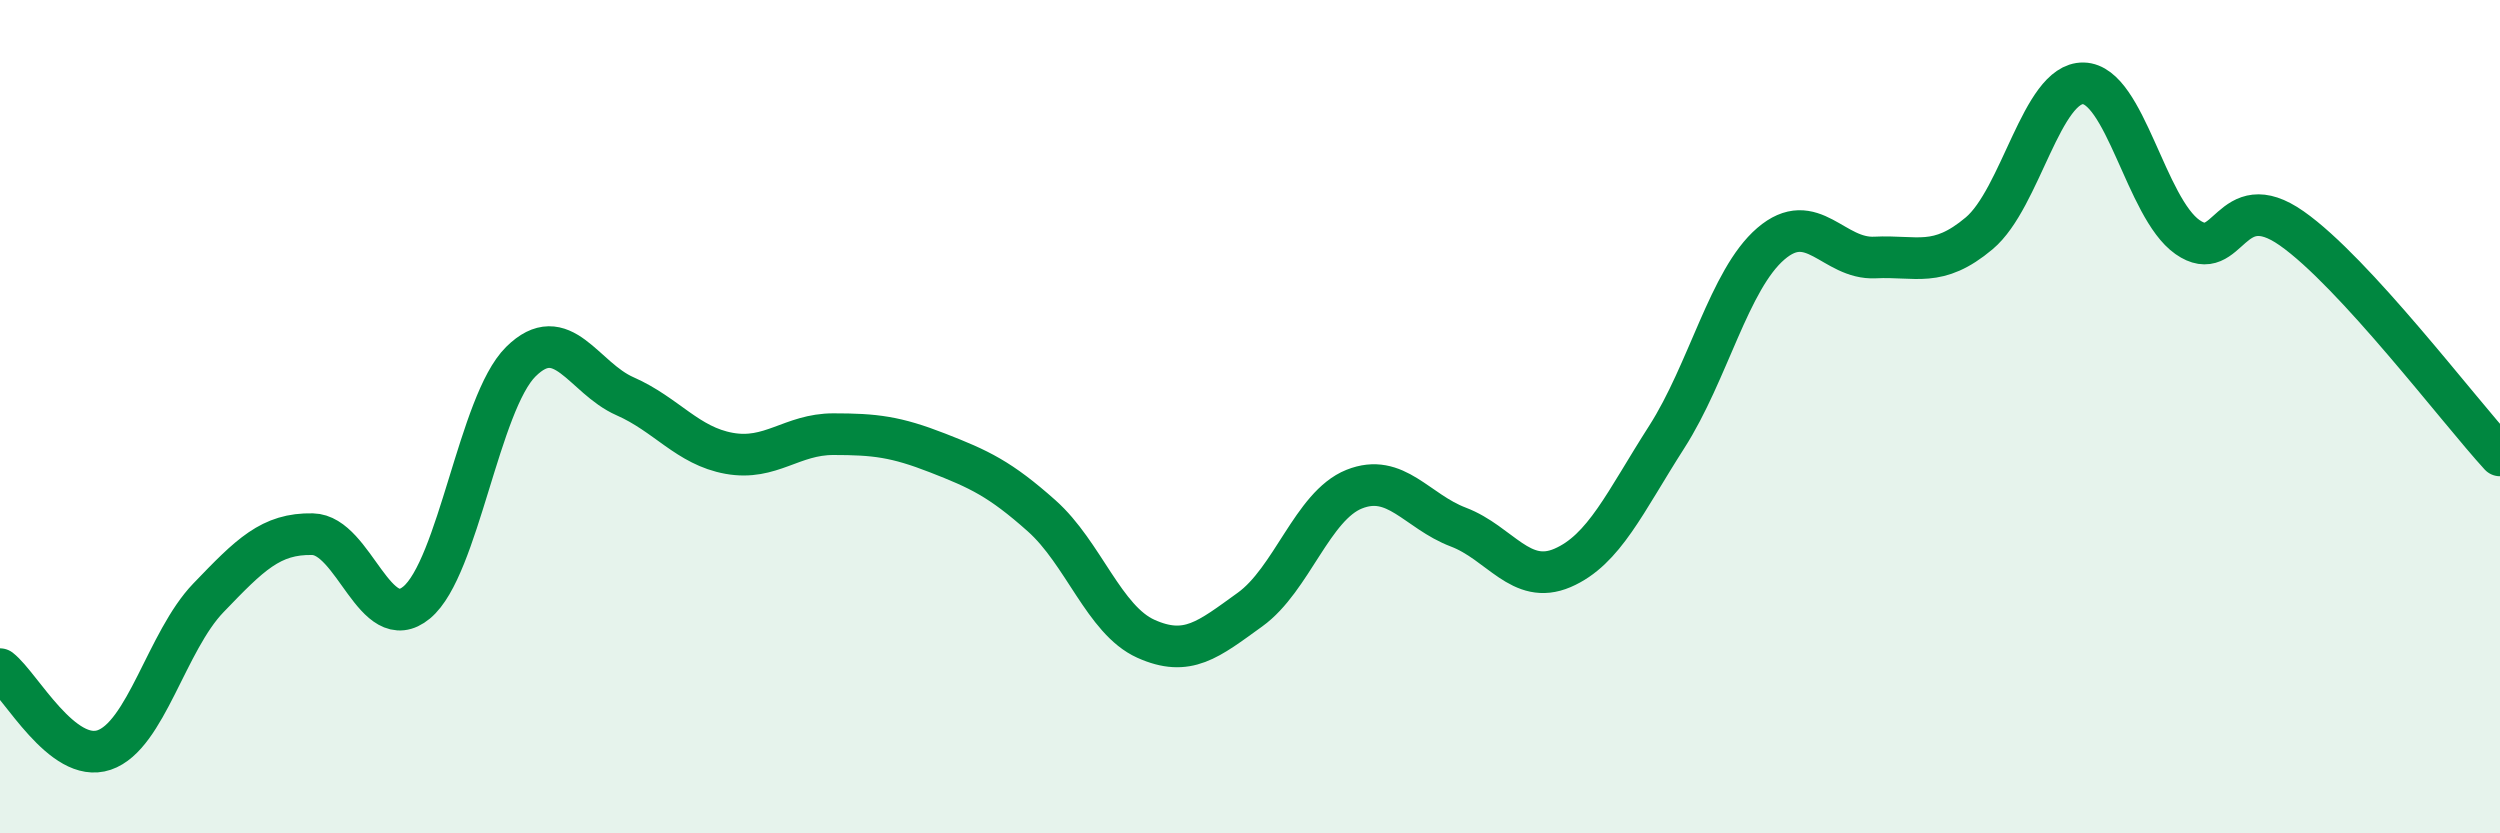
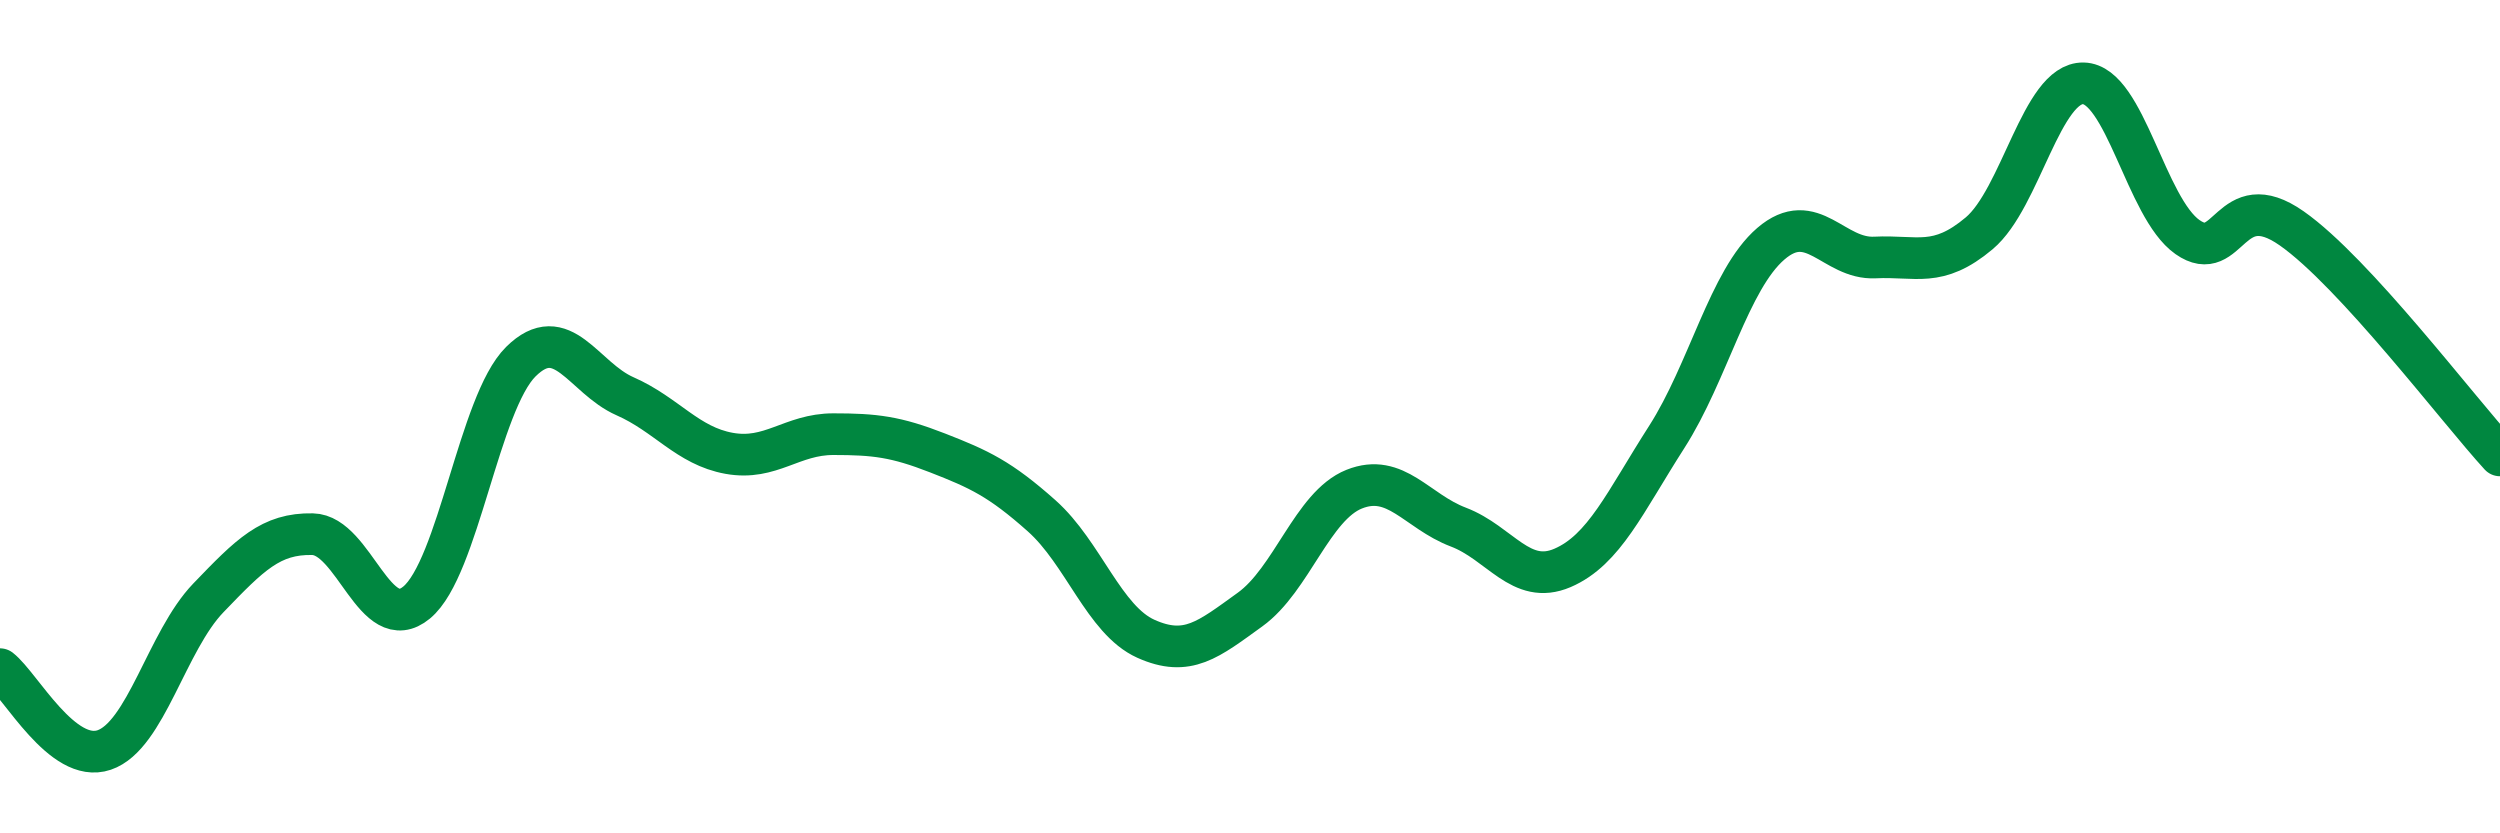
<svg xmlns="http://www.w3.org/2000/svg" width="60" height="20" viewBox="0 0 60 20">
-   <path d="M 0,16.06 C 0.5,16.45 1.5,18.34 2.5,18 C 3.5,17.66 4,15.39 5,14.35 C 6,13.31 6.5,12.8 7.5,12.82 C 8.5,12.84 9,15.29 10,14.46 C 11,13.63 11.5,9.67 12.5,8.68 C 13.5,7.69 14,9.07 15,9.51 C 16,9.95 16.5,10.7 17.5,10.88 C 18.5,11.06 19,10.42 20,10.42 C 21,10.42 21.5,10.48 22.5,10.87 C 23.5,11.26 24,11.49 25,12.38 C 26,13.27 26.5,14.88 27.5,15.33 C 28.5,15.78 29,15.35 30,14.63 C 31,13.91 31.5,12.14 32.5,11.74 C 33.5,11.34 34,12.27 35,12.65 C 36,13.03 36.5,14.06 37.5,13.63 C 38.5,13.2 39,12.05 40,10.49 C 41,8.93 41.5,6.71 42.5,5.85 C 43.5,4.99 44,6.23 45,6.18 C 46,6.13 46.5,6.44 47.5,5.6 C 48.5,4.76 49,1.98 50,2 C 51,2.02 51.5,4.99 52.5,5.69 C 53.5,6.39 53.5,4.43 55,5.48 C 56.5,6.53 59,9.84 60,10.93L60 20L0 20Z" fill="#008740" opacity="0.1" stroke-linecap="round" stroke-linejoin="round" />
  <path d="M 0,16.06 C 0.5,16.45 1.5,18.34 2.5,18 C 3.5,17.66 4,15.39 5,14.35 C 6,13.31 6.5,12.8 7.5,12.82 C 8.5,12.84 9,15.29 10,14.46 C 11,13.63 11.5,9.67 12.5,8.68 C 13.5,7.69 14,9.07 15,9.51 C 16,9.95 16.5,10.7 17.5,10.88 C 18.5,11.06 19,10.42 20,10.42 C 21,10.42 21.5,10.48 22.5,10.87 C 23.5,11.26 24,11.49 25,12.38 C 26,13.27 26.5,14.88 27.5,15.33 C 28.5,15.78 29,15.35 30,14.63 C 31,13.91 31.5,12.14 32.5,11.74 C 33.5,11.34 34,12.27 35,12.65 C 36,13.03 36.5,14.06 37.5,13.63 C 38.5,13.2 39,12.05 40,10.49 C 41,8.93 41.5,6.71 42.5,5.85 C 43.5,4.99 44,6.23 45,6.18 C 46,6.13 46.5,6.44 47.5,5.6 C 48.5,4.76 49,1.98 50,2 C 51,2.02 51.5,4.99 52.5,5.69 C 53.5,6.39 53.5,4.43 55,5.48 C 56.5,6.53 59,9.84 60,10.93" stroke="#008740" stroke-width="1" fill="none" stroke-linecap="round" stroke-linejoin="round" />
</svg>